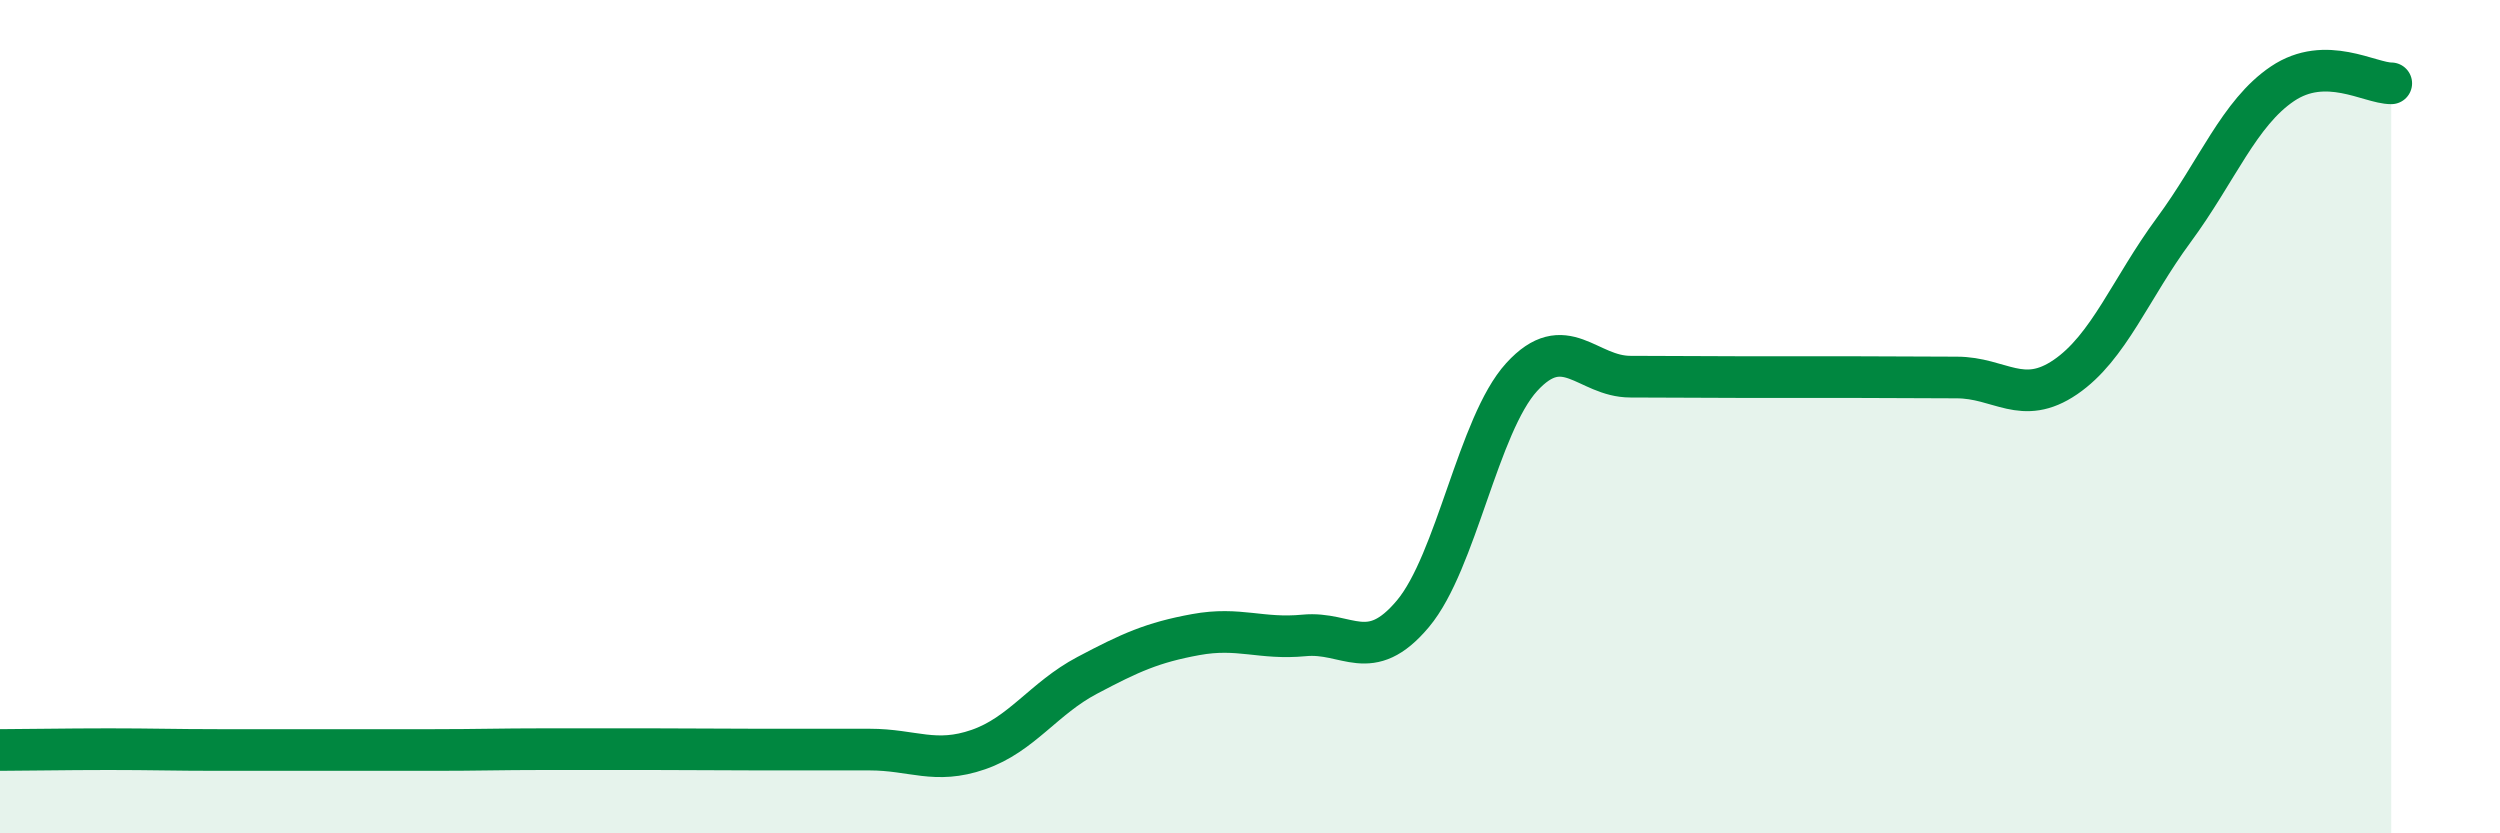
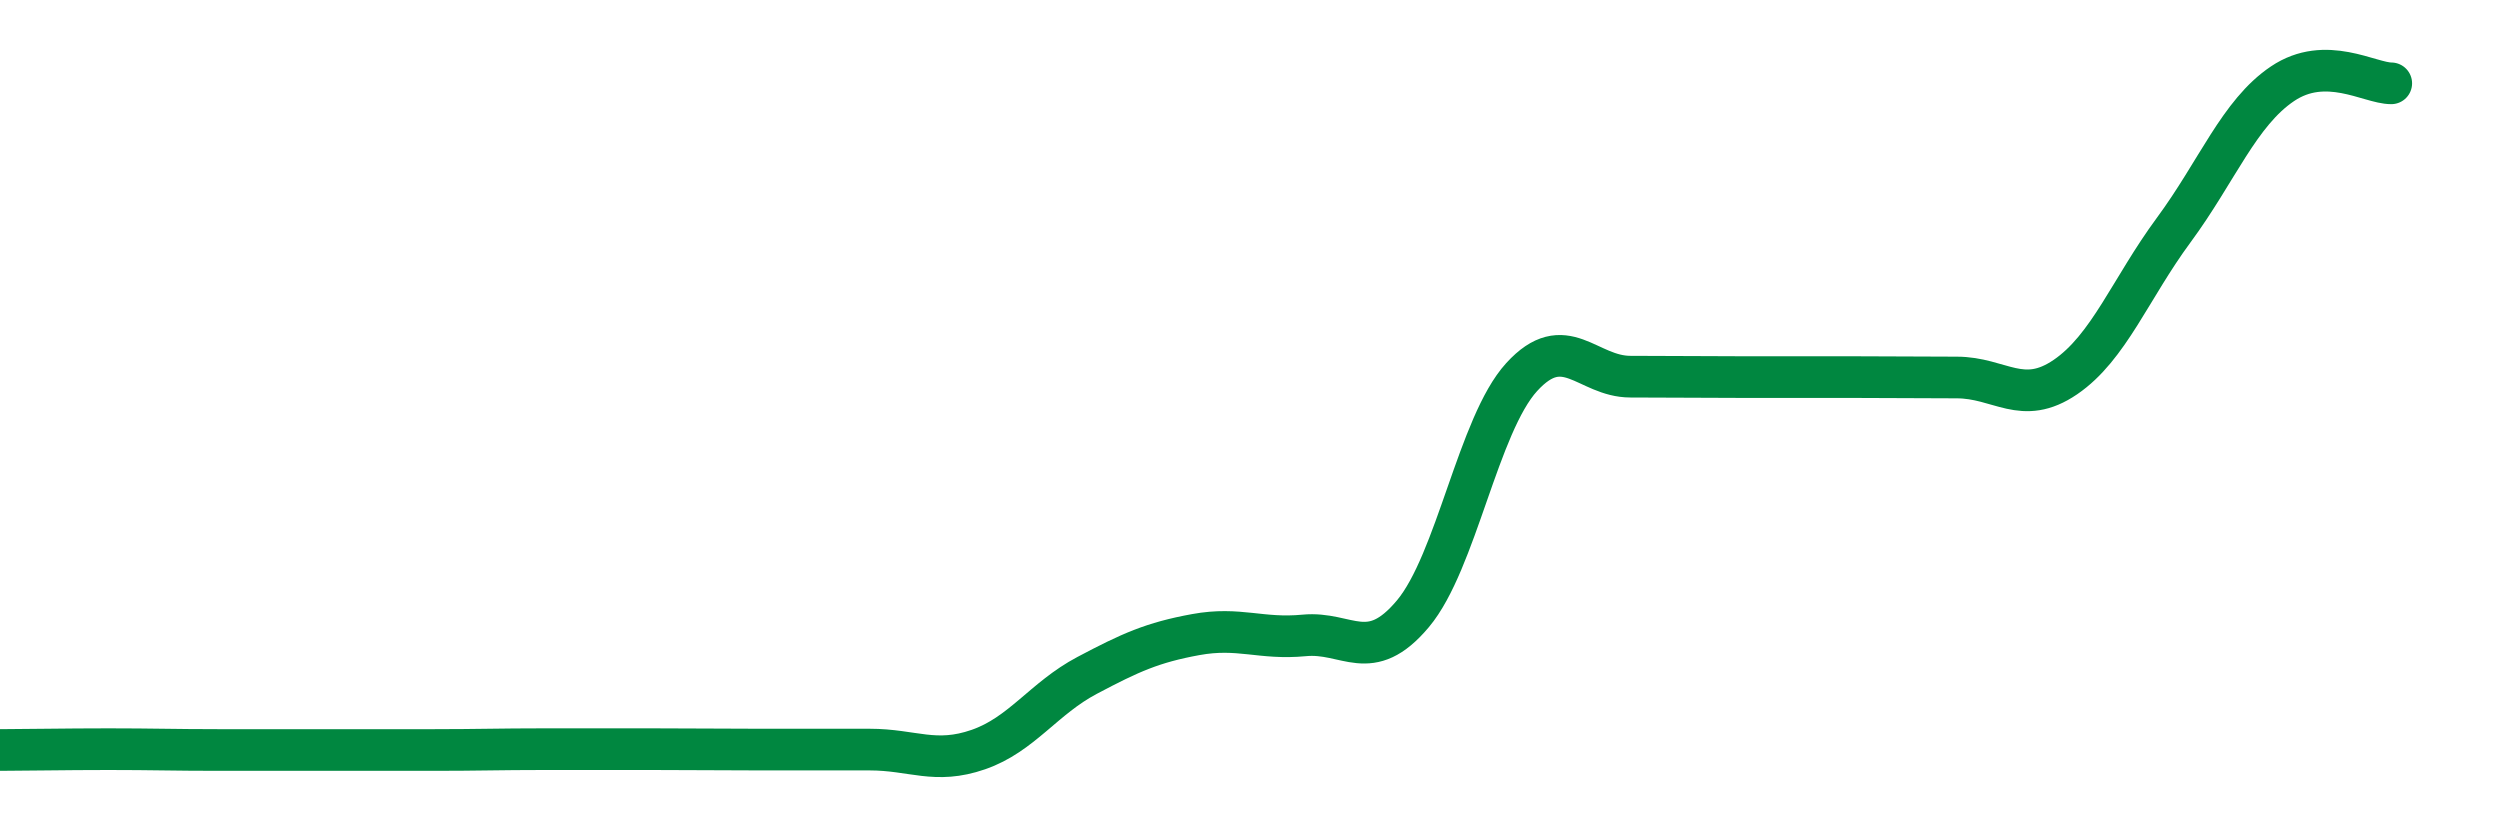
<svg xmlns="http://www.w3.org/2000/svg" width="60" height="20" viewBox="0 0 60 20">
-   <path d="M 0,18 C 0.52,18 1.57,17.98 2.61,17.98 C 3.65,17.98 4.18,18 5.22,18 C 6.26,18 6.79,18 7.83,18 C 8.87,18 9.39,18 10.43,18 C 11.47,18 12,17.98 13.04,17.98 C 14.08,17.98 14.61,17.98 15.65,17.98 C 16.69,17.98 17.22,17.99 18.26,17.99 C 19.3,17.99 19.83,17.99 20.87,17.99 C 21.91,17.99 22.44,18.35 23.48,17.99 C 24.52,17.63 25.05,16.76 26.09,16.21 C 27.13,15.66 27.66,15.42 28.7,15.23 C 29.74,15.04 30.26,15.35 31.3,15.25 C 32.34,15.15 32.87,15.97 33.91,14.73 C 34.95,13.49 35.48,10.19 36.52,9.05 C 37.56,7.91 38.09,9.04 39.13,9.04 C 40.17,9.04 40.7,9.05 41.74,9.05 C 42.78,9.05 43.31,9.05 44.35,9.05 C 45.39,9.05 45.92,9.06 46.96,9.06 C 48,9.06 48.53,9.76 49.57,9.05 C 50.61,8.34 51.13,6.93 52.17,5.52 C 53.21,4.11 53.74,2.71 54.78,2.01 C 55.82,1.31 56.87,2 57.39,2L57.39 20L0 20Z" fill="#008740" opacity="0.1" stroke-linecap="round" stroke-linejoin="round" />
  <path d="M 0,18 C 0.52,18 1.57,17.98 2.61,17.98 C 3.65,17.98 4.18,18 5.22,18 C 6.26,18 6.79,18 7.83,18 C 8.87,18 9.39,18 10.43,18 C 11.47,18 12,17.98 13.04,17.98 C 14.08,17.98 14.61,17.98 15.65,17.98 C 16.69,17.98 17.22,17.99 18.26,17.99 C 19.3,17.99 19.83,17.99 20.87,17.99 C 21.91,17.99 22.44,18.35 23.48,17.99 C 24.52,17.63 25.05,16.76 26.09,16.21 C 27.13,15.66 27.66,15.42 28.7,15.23 C 29.74,15.04 30.26,15.35 31.3,15.25 C 32.34,15.15 32.87,15.97 33.91,14.73 C 34.95,13.49 35.48,10.19 36.52,9.05 C 37.56,7.91 38.09,9.04 39.13,9.04 C 40.17,9.04 40.7,9.05 41.74,9.05 C 42.78,9.05 43.31,9.05 44.35,9.05 C 45.39,9.05 45.92,9.06 46.96,9.06 C 48,9.06 48.53,9.76 49.57,9.05 C 50.61,8.34 51.13,6.93 52.17,5.52 C 53.21,4.11 53.74,2.71 54.78,2.01 C 55.82,1.31 56.87,2 57.39,2" stroke="#008740" stroke-width="1" fill="none" stroke-linecap="round" stroke-linejoin="round" />
</svg>